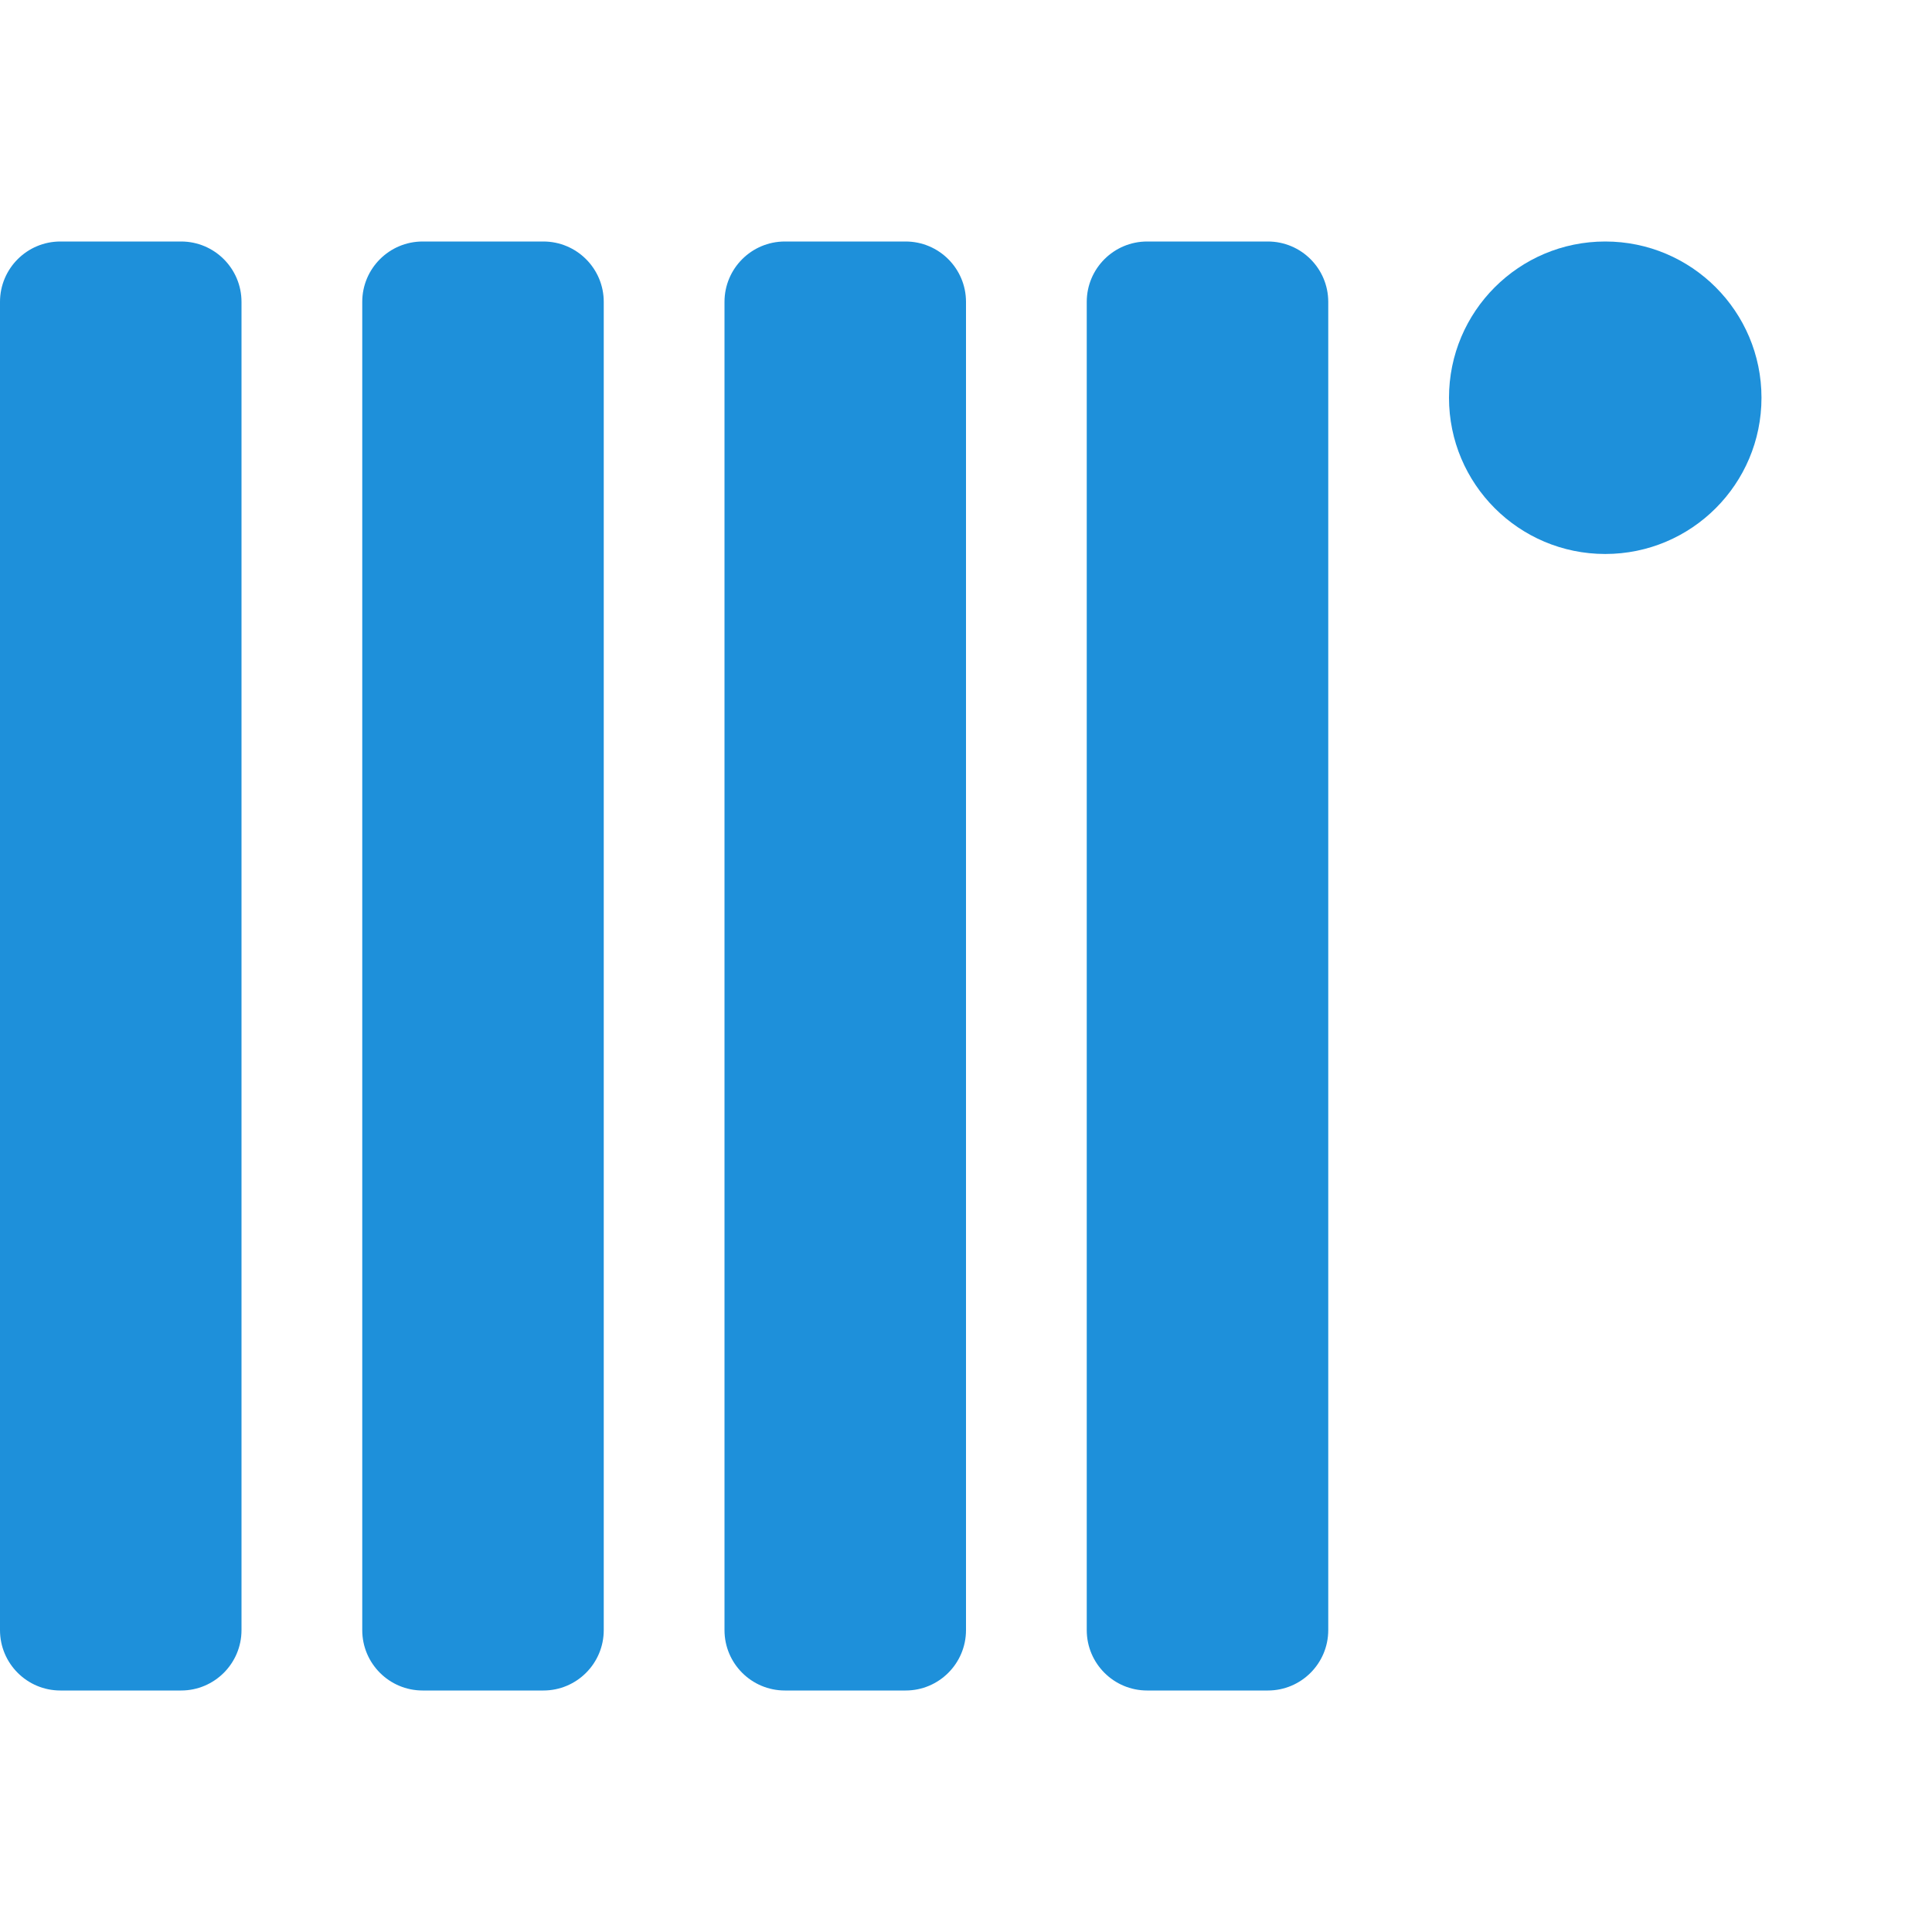
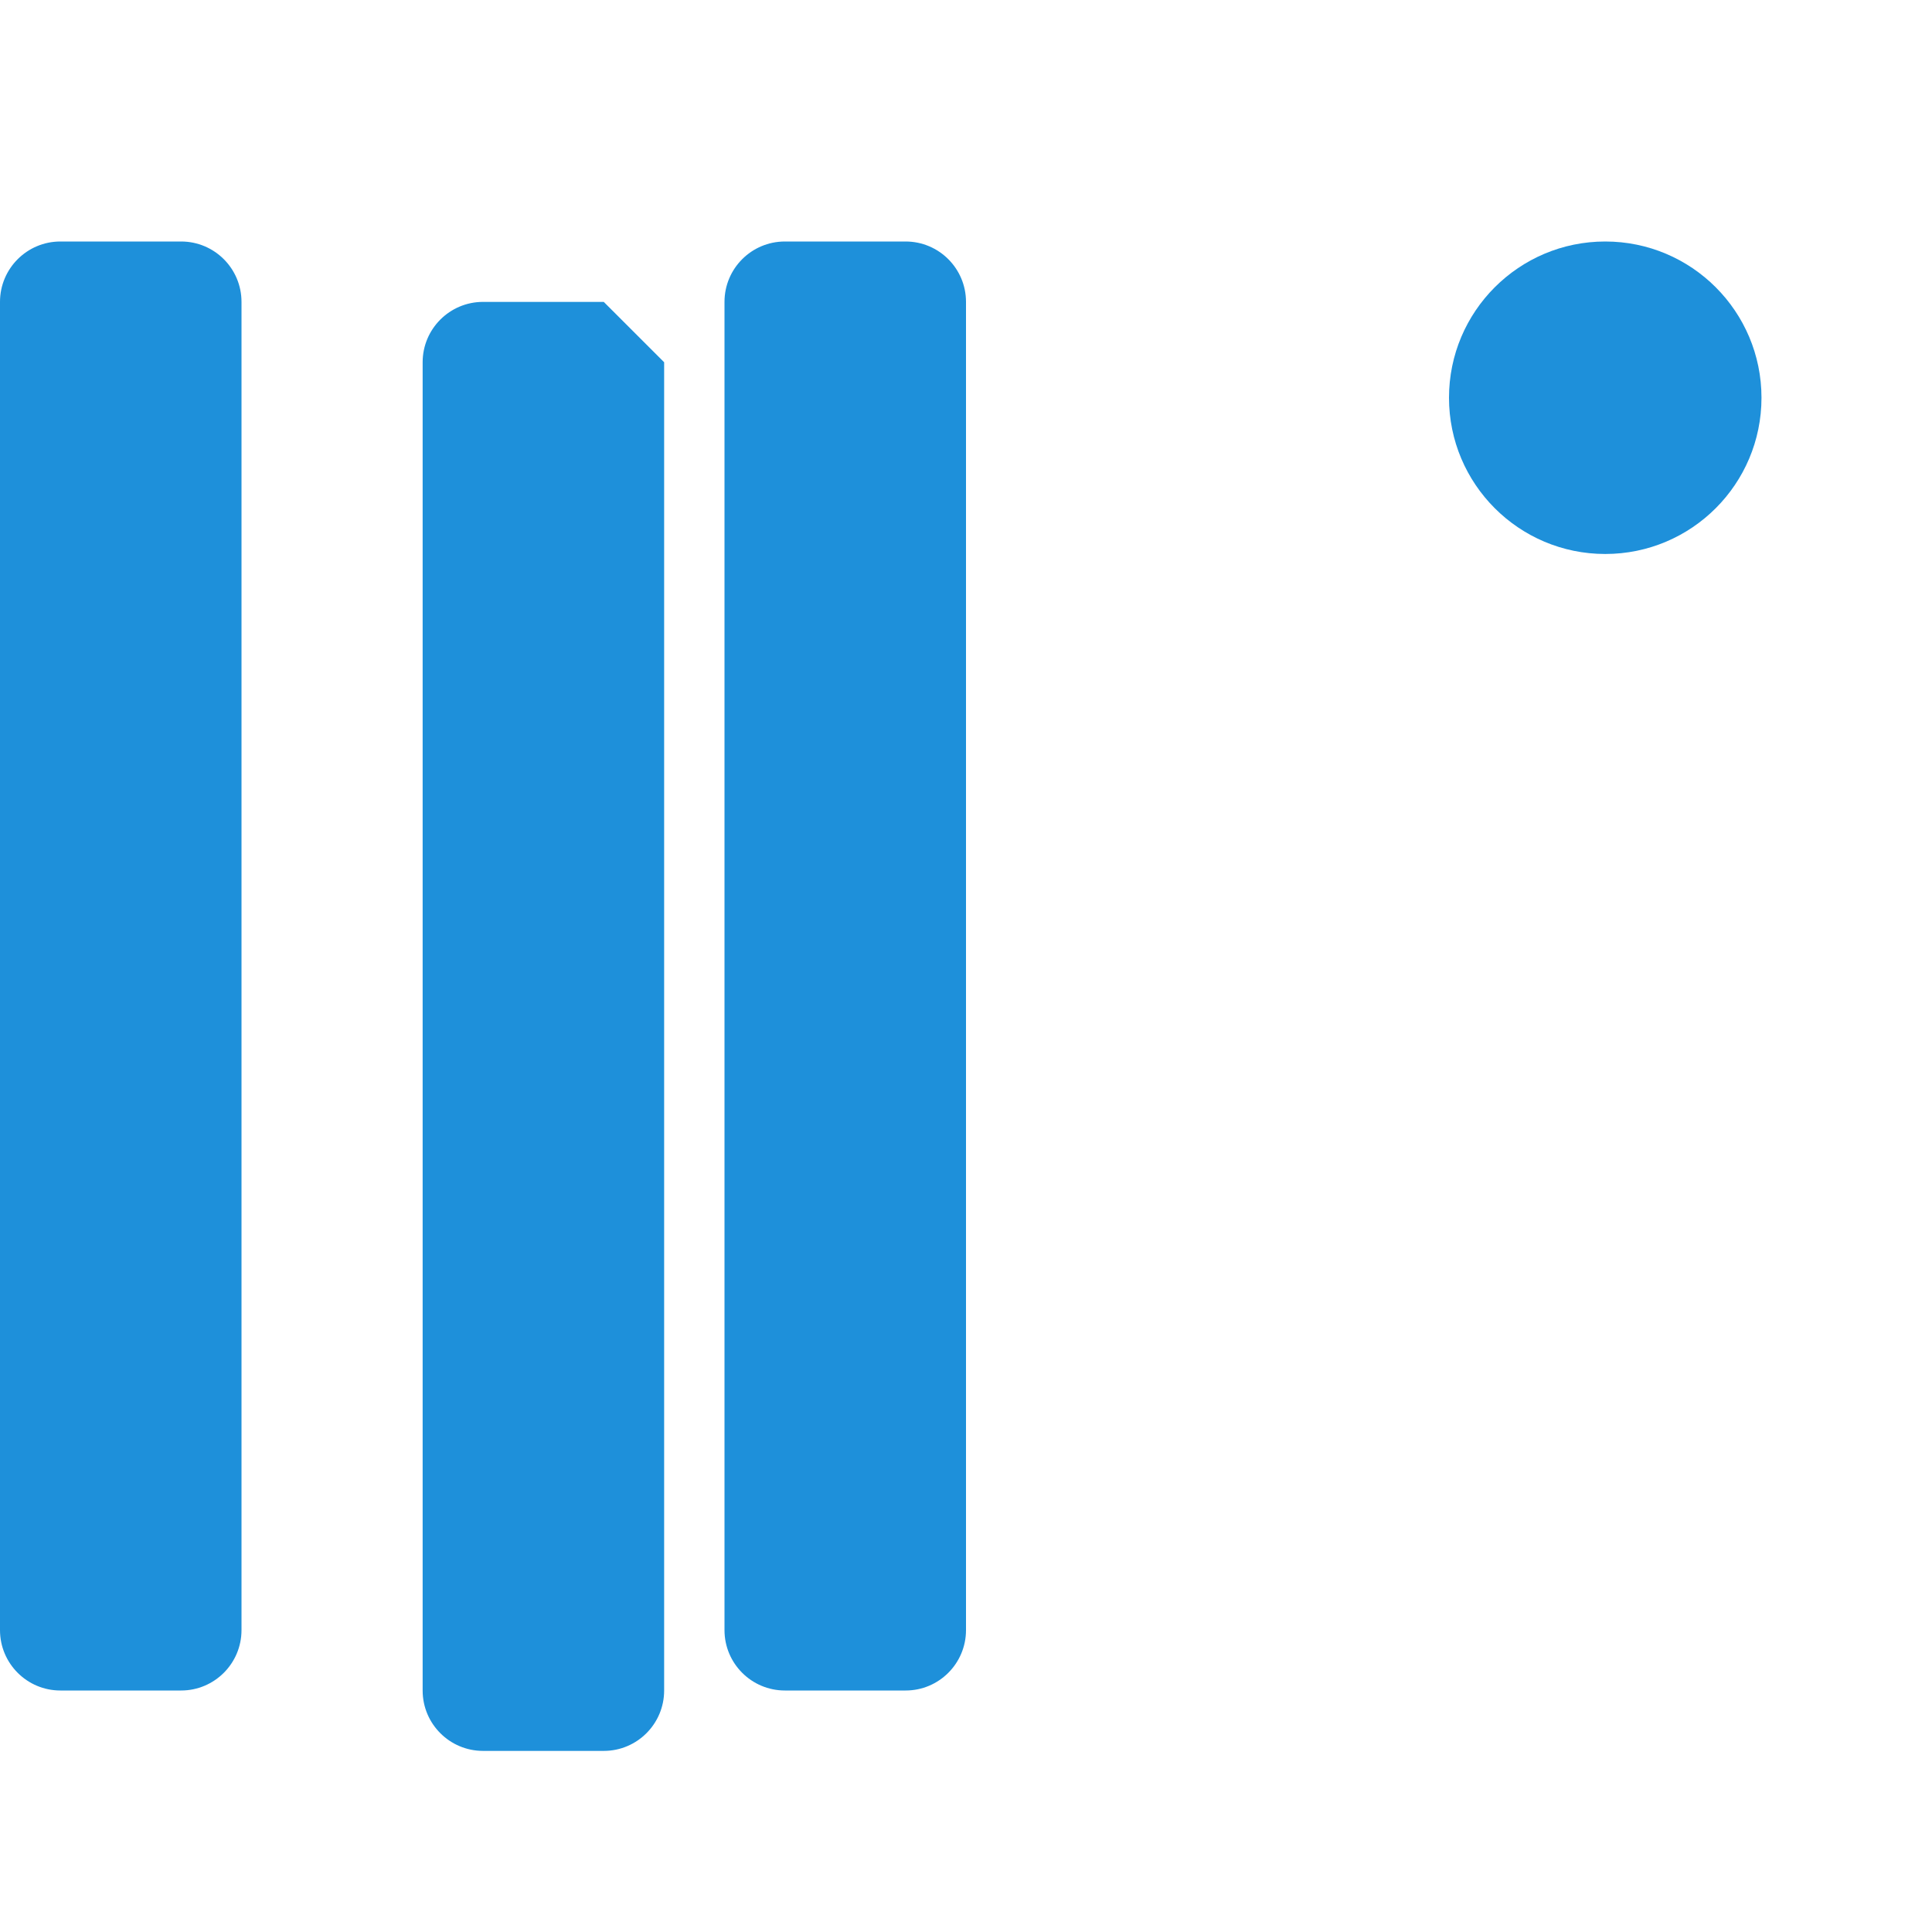
<svg xmlns="http://www.w3.org/2000/svg" width="100%" height="100%" viewBox="0 0 54 54" version="1.1" xml:space="preserve" style="fill-rule:evenodd;clip-rule:evenodd;stroke-linejoin:round;stroke-miterlimit:1.414;">
  <path d="M6.75,8.438c0,-0.932 -0.756,-1.688 -1.688,-1.688l-3.375,0c-0.931,0 -1.687,0.756 -1.687,1.687l0,37.126c0,0.931 0.756,1.687 1.687,1.687l3.375,0c0.932,0 1.688,-0.756 1.688,-1.688l0,-37.125Z" style="fill:#1E90DA;" />
-   <path d="M16.875,8.438c0,-0.932 -0.756,-1.688 -1.688,-1.688l-3.374,0c-0.932,0 -1.688,0.756 -1.688,1.687l0,37.126c0,0.931 0.756,1.687 1.688,1.687l3.375,0c0.931,0 1.687,-0.756 1.687,-1.688l0,-37.125Z" style="fill:#1E90DA;" />
+   <path d="M16.875,8.438l-3.374,0c-0.932,0 -1.688,0.756 -1.688,1.687l0,37.126c0,0.931 0.756,1.687 1.688,1.687l3.375,0c0.931,0 1.687,-0.756 1.687,-1.688l0,-37.125Z" style="fill:#1E90DA;" />
  <path d="M27,8.438c0,-0.932 -0.756,-1.688 -1.688,-1.688l-3.375,0c-0.931,0 -1.687,0.756 -1.687,1.687l0,37.126c0,0.931 0.756,1.687 1.688,1.687l3.375,0c0.931,0 1.687,-0.756 1.687,-1.688l0,-37.125Z" style="fill:#1E90DA;" />
-   <path d="M37.125,8.438c0,-0.932 -0.756,-1.688 -1.688,-1.688l-3.374,0c-0.932,0 -1.688,0.756 -1.688,1.687l0,37.126c0,0.931 0.756,1.687 1.688,1.687l3.375,0c0.931,0 1.687,-0.756 1.687,-1.688l0,-37.125Z" style="fill:#1E90DA;" />
  <circle cx="44.867" cy="11.117" r="4.367" style="fill:#1E90DA;" />
</svg>